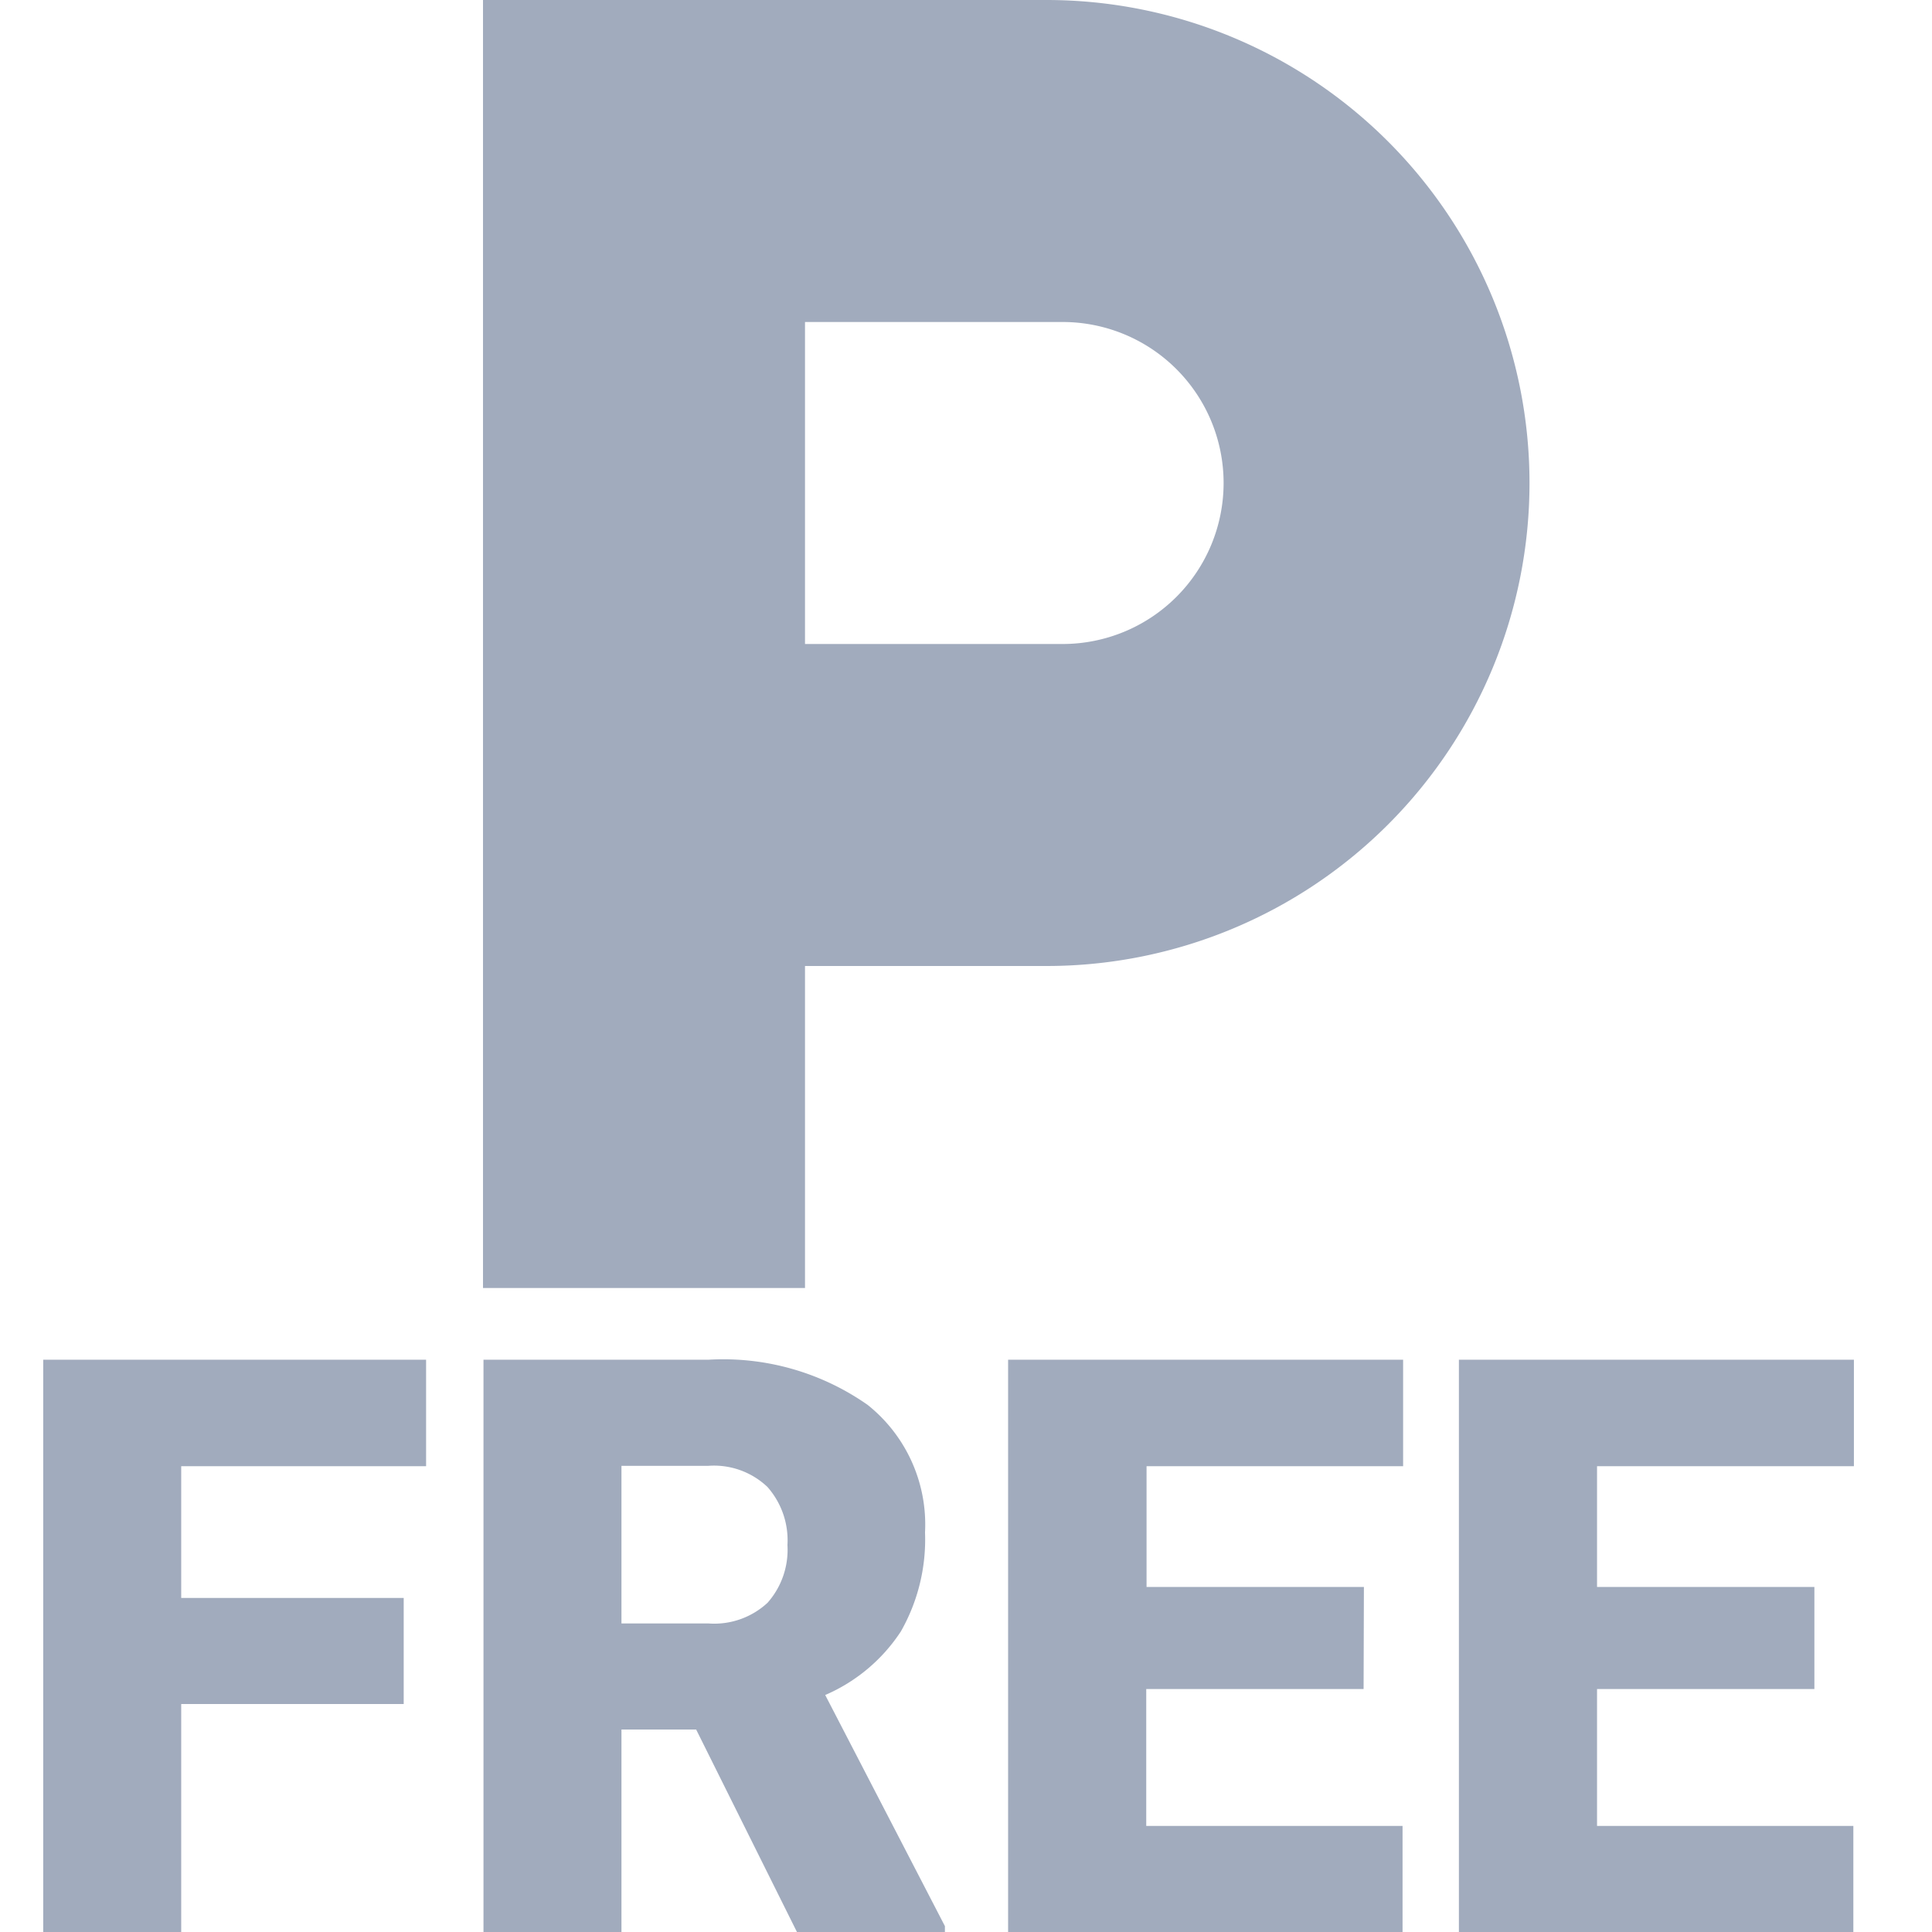
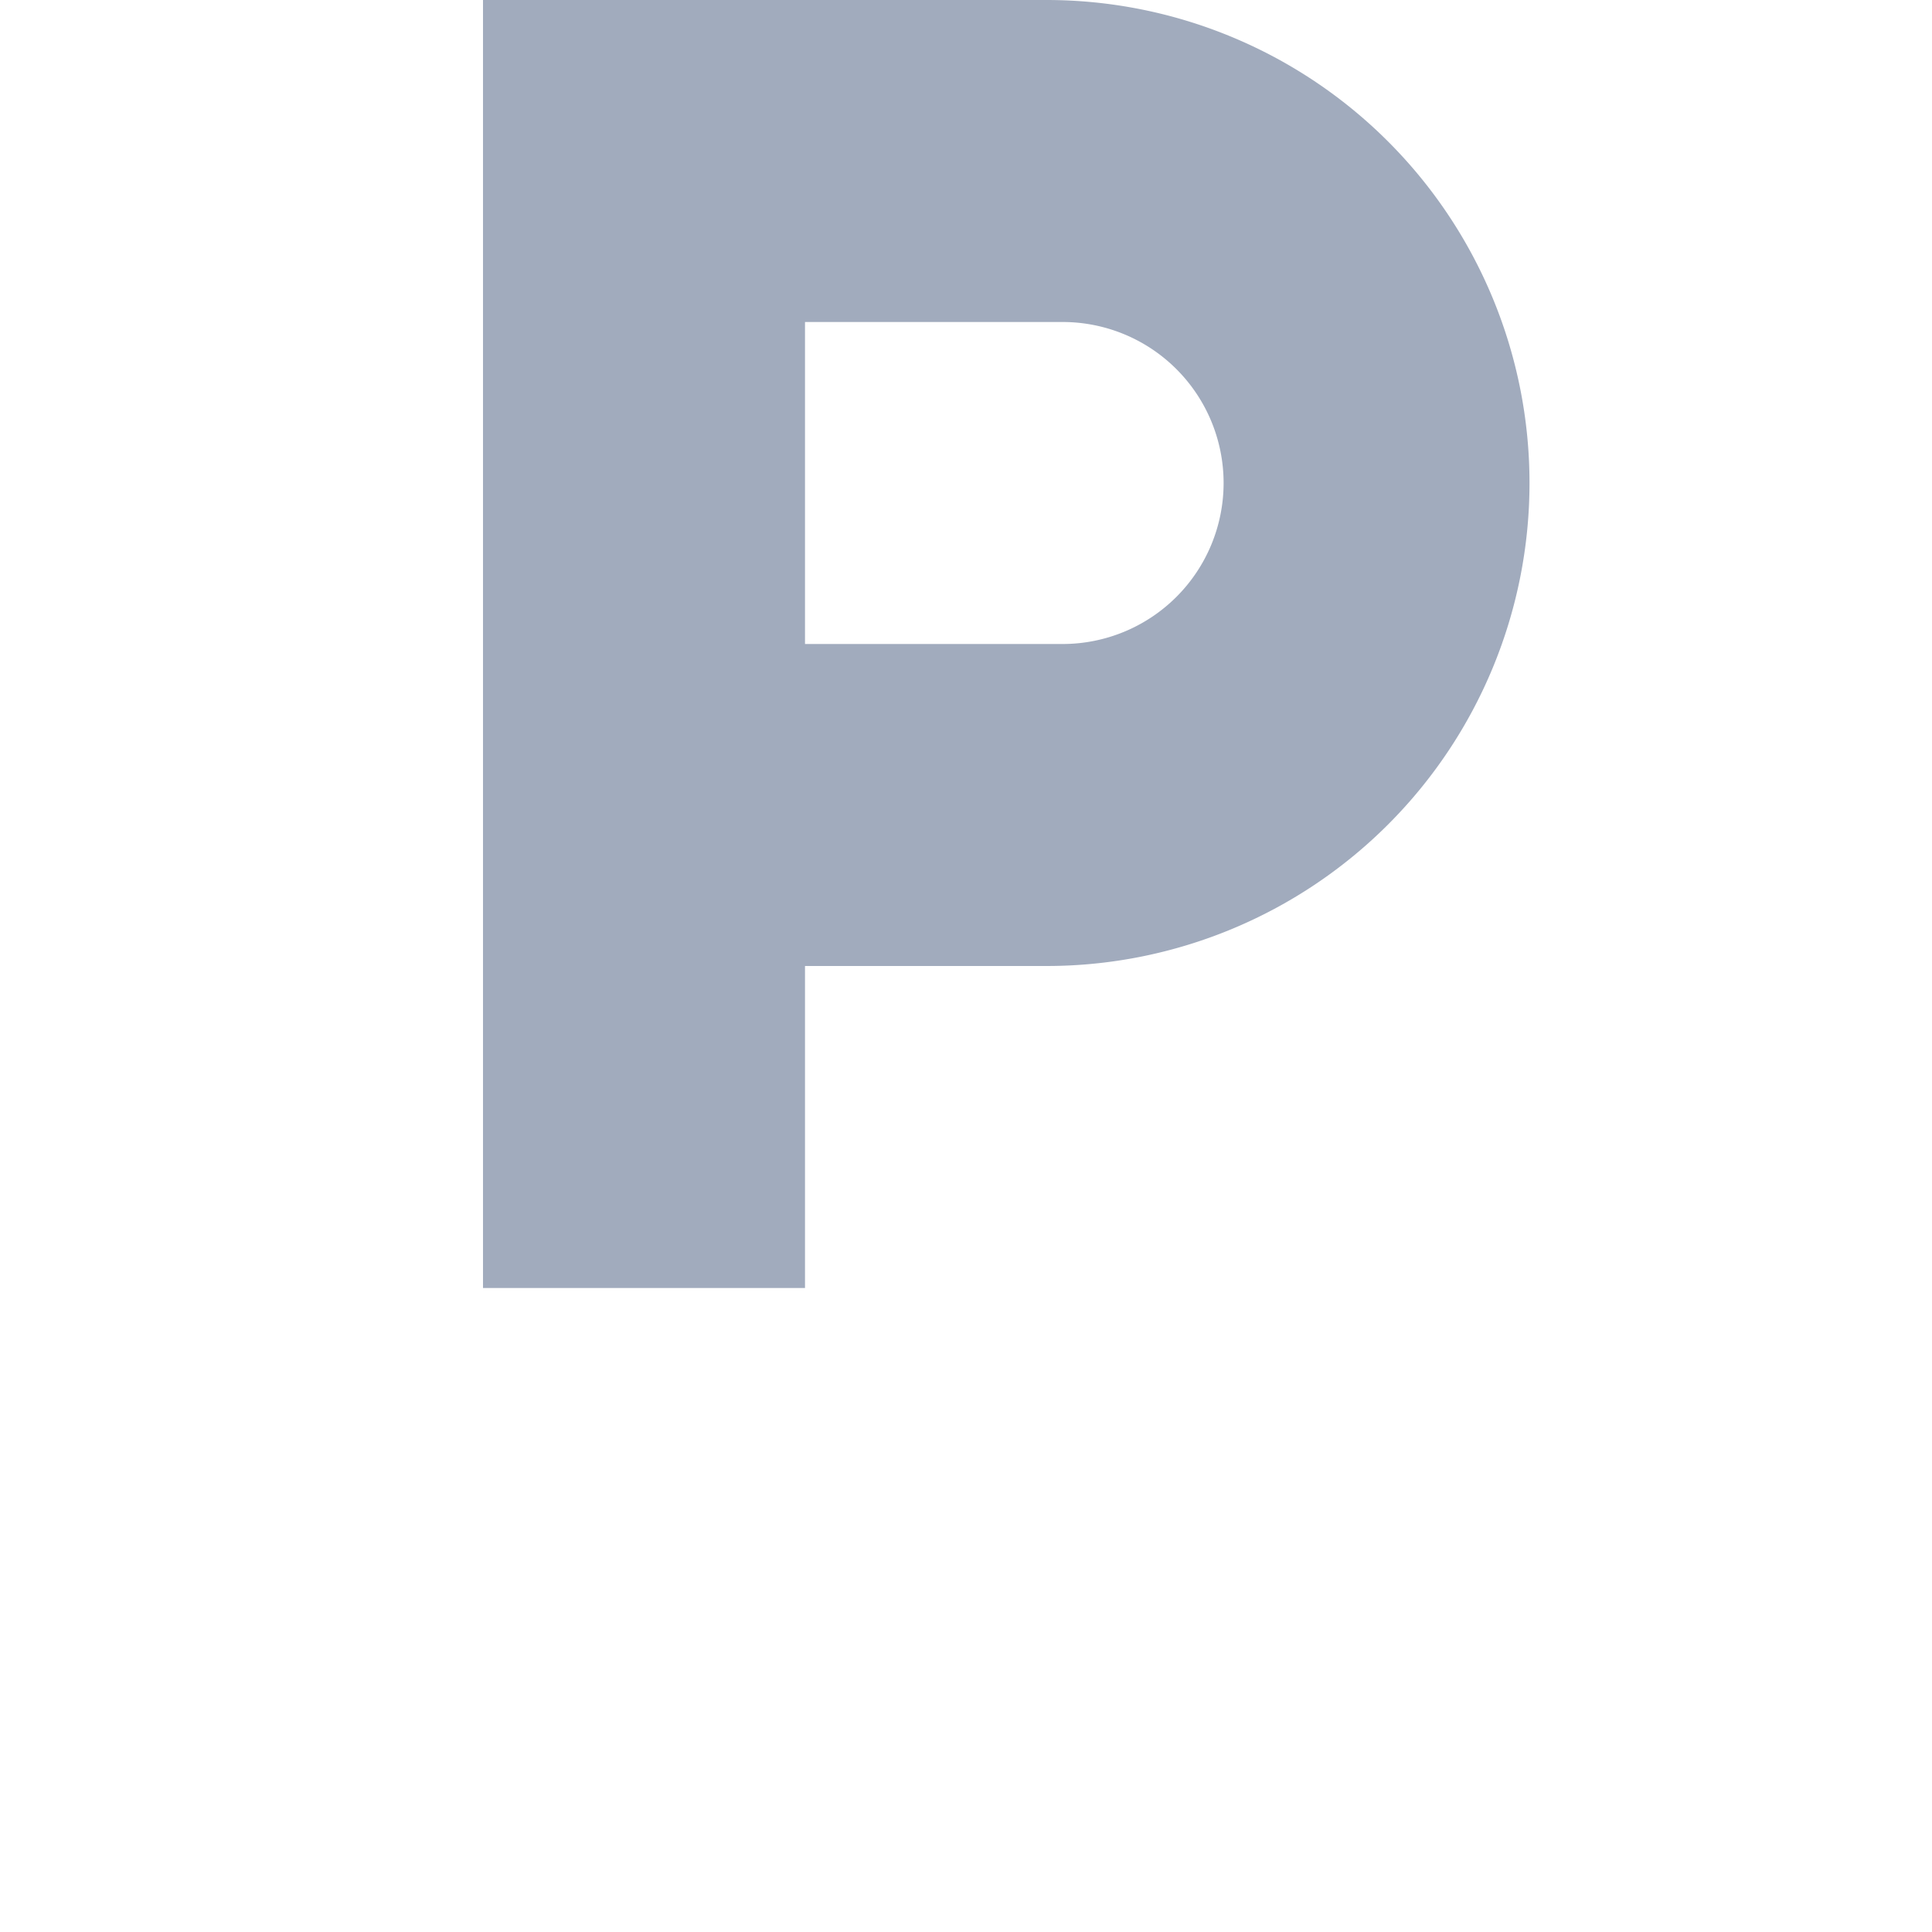
<svg xmlns="http://www.w3.org/2000/svg" id="ParkingFree" width="24" height="24" viewBox="0 0 24 24">
  <path id="Caminho_2162" data-name="Caminho 2162" d="M0,0H24V24H0Z" fill="none" />
  <path id="Caminho_2163" data-name="Caminho 2163" d="M13,3H6V19h4V15h3A6,6,0,0,0,13,3Zm.2,8H10V7h3.2a2,2,0,0,1,0,4Z" transform="translate(0 -3)" fill="#A1ABBD" />
-   <path id="Caminho_2193" data-name="Caminho 2193" d="M5.015-2.832H2.251V0H.537V-7.109H5.293v1.323H2.251V-4.15H5.015Zm3.633.317H7.72V0H6.006V-7.109H8.8a3.123,3.123,0,0,1,1.978.561,1.9,1.9,0,0,1,.713,1.585,2.308,2.308,0,0,1-.3,1.229,2.131,2.131,0,0,1-.94.79L11.738-.073V0H9.9ZM7.72-3.833H8.8a.973.973,0,0,0,.735-.257.993.993,0,0,0,.247-.717,1,1,0,0,0-.249-.722A.964.964,0,0,0,8.8-5.791H7.72Zm9.219.815h-2.7v1.7h3.184V0h-4.9V-7.109h4.907v1.323H14.243v1.5h2.7Zm5.6,0h-2.7v1.7h3.184V0h-4.9V-7.109h4.907v1.323H19.839v1.5h2.7Z" transform="translate(0 24)" fill="#A1ABBD" />
</svg>